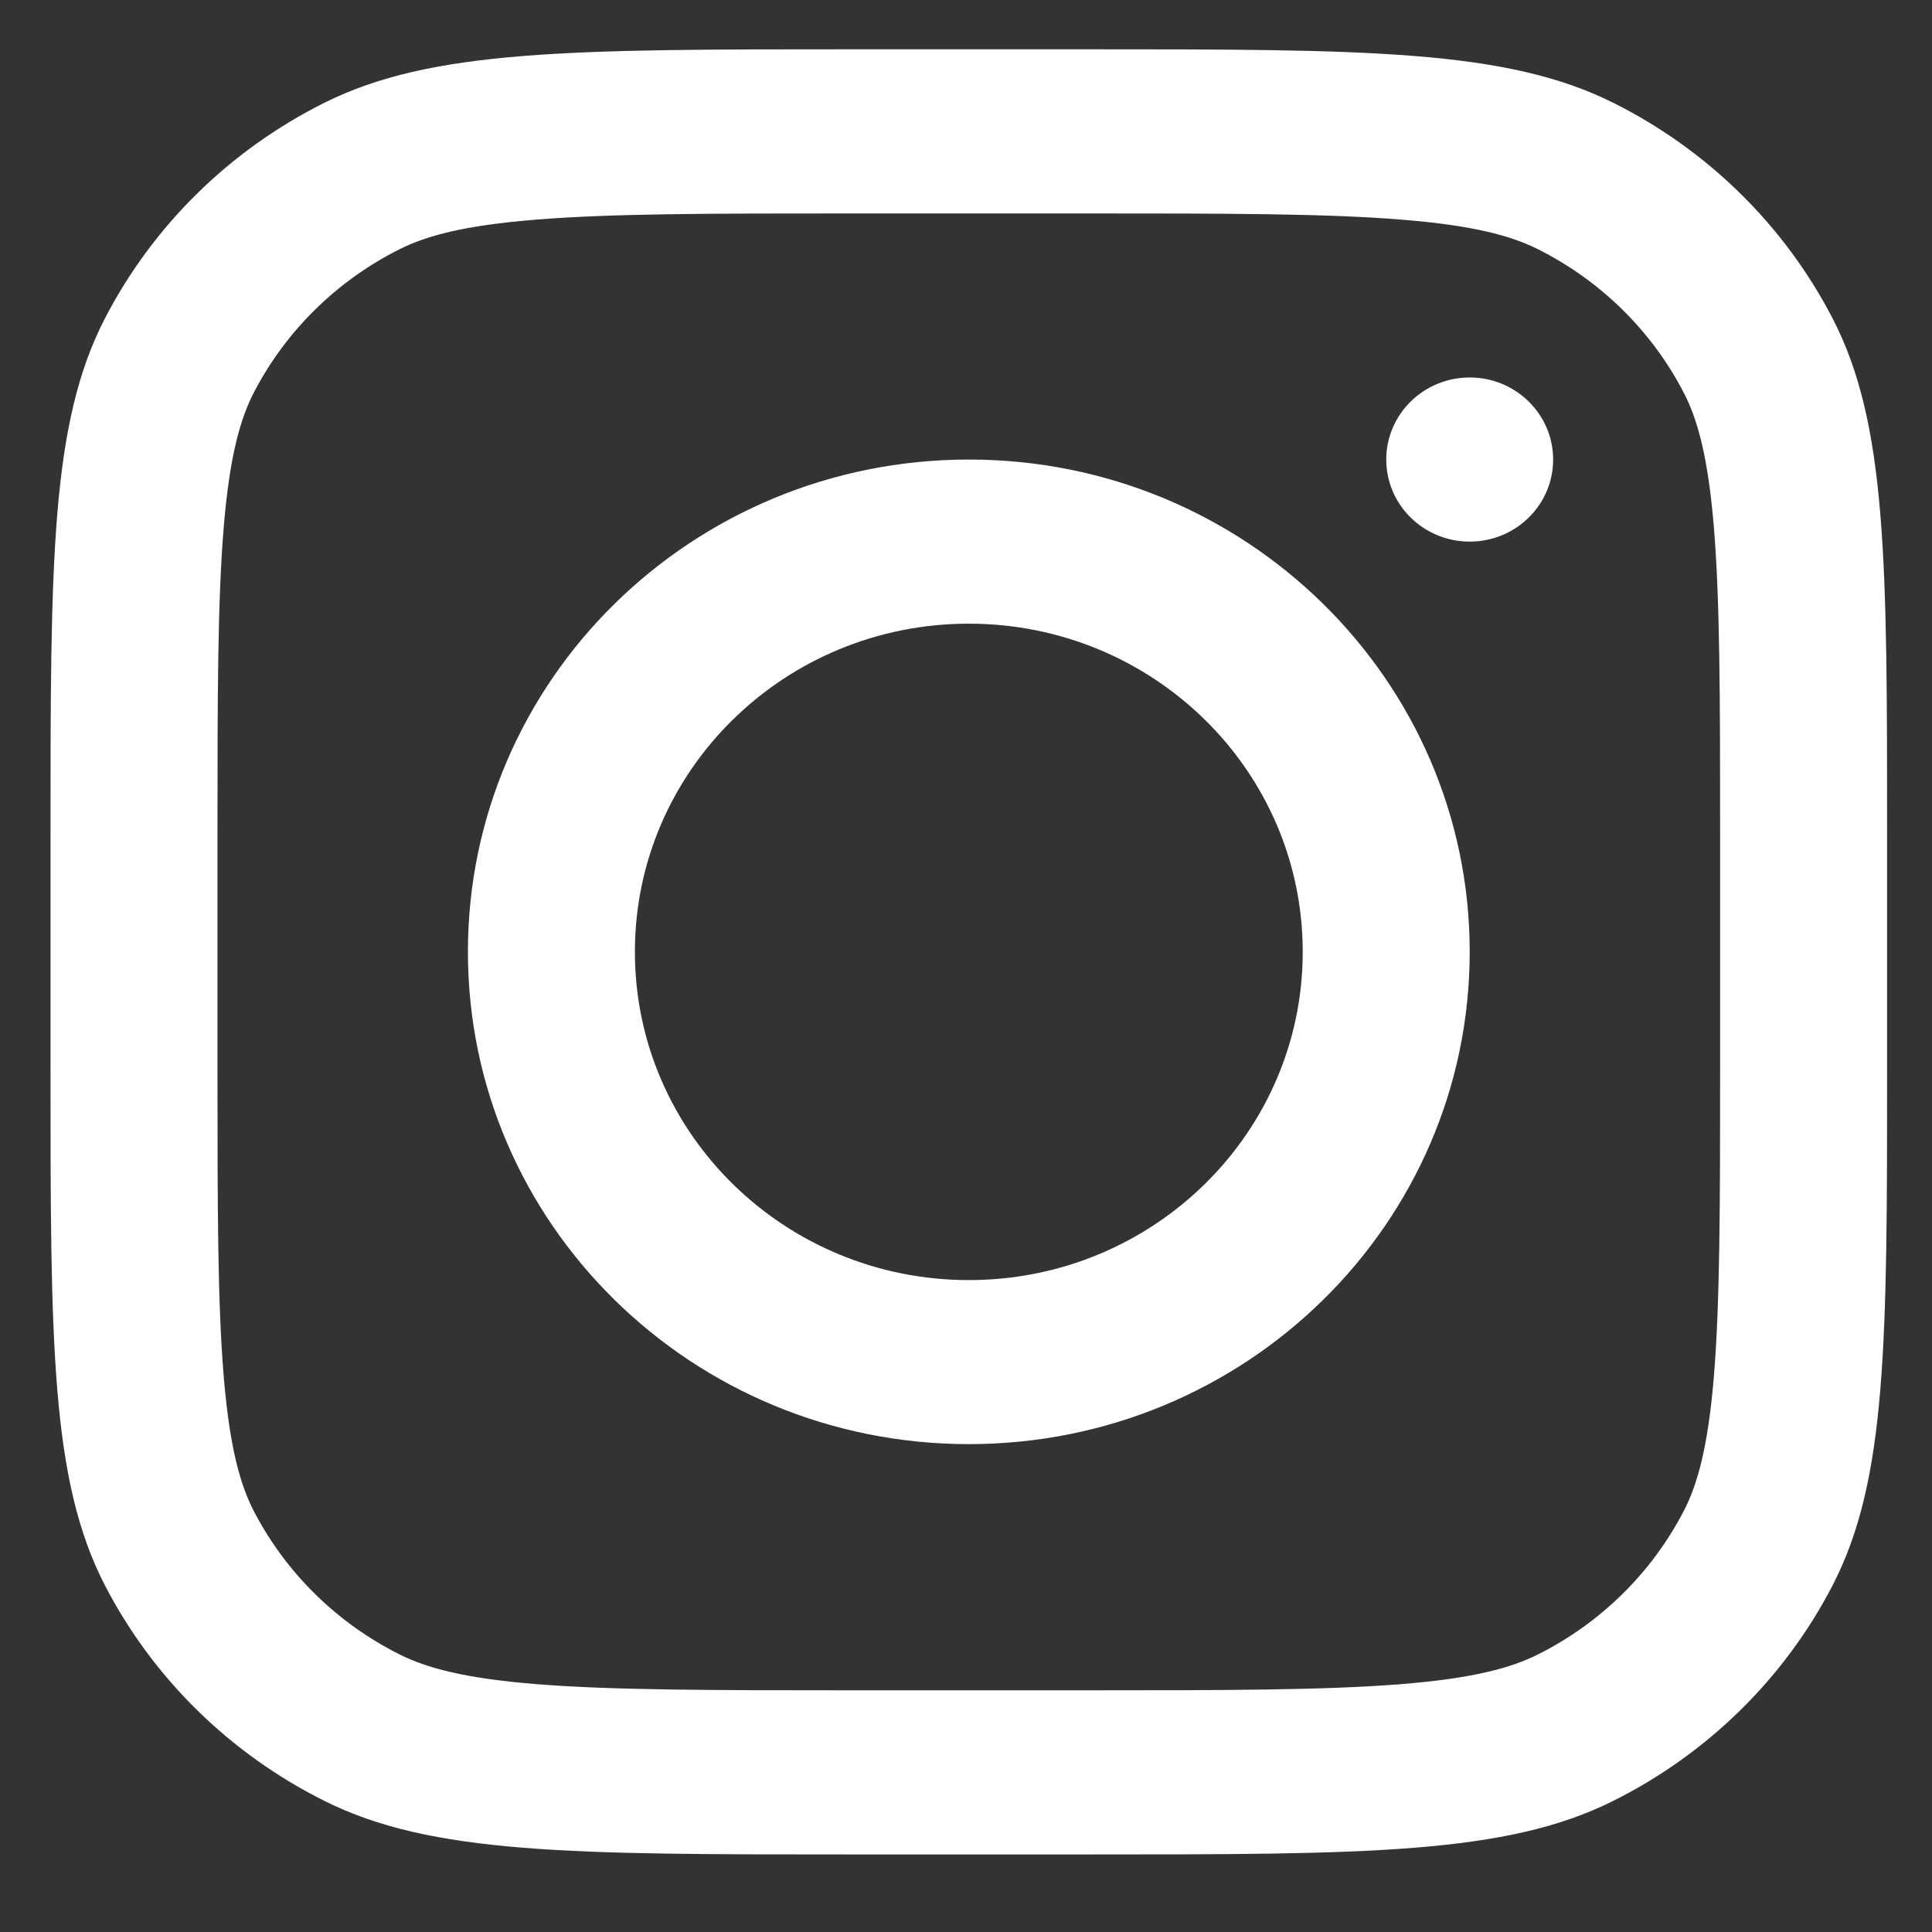
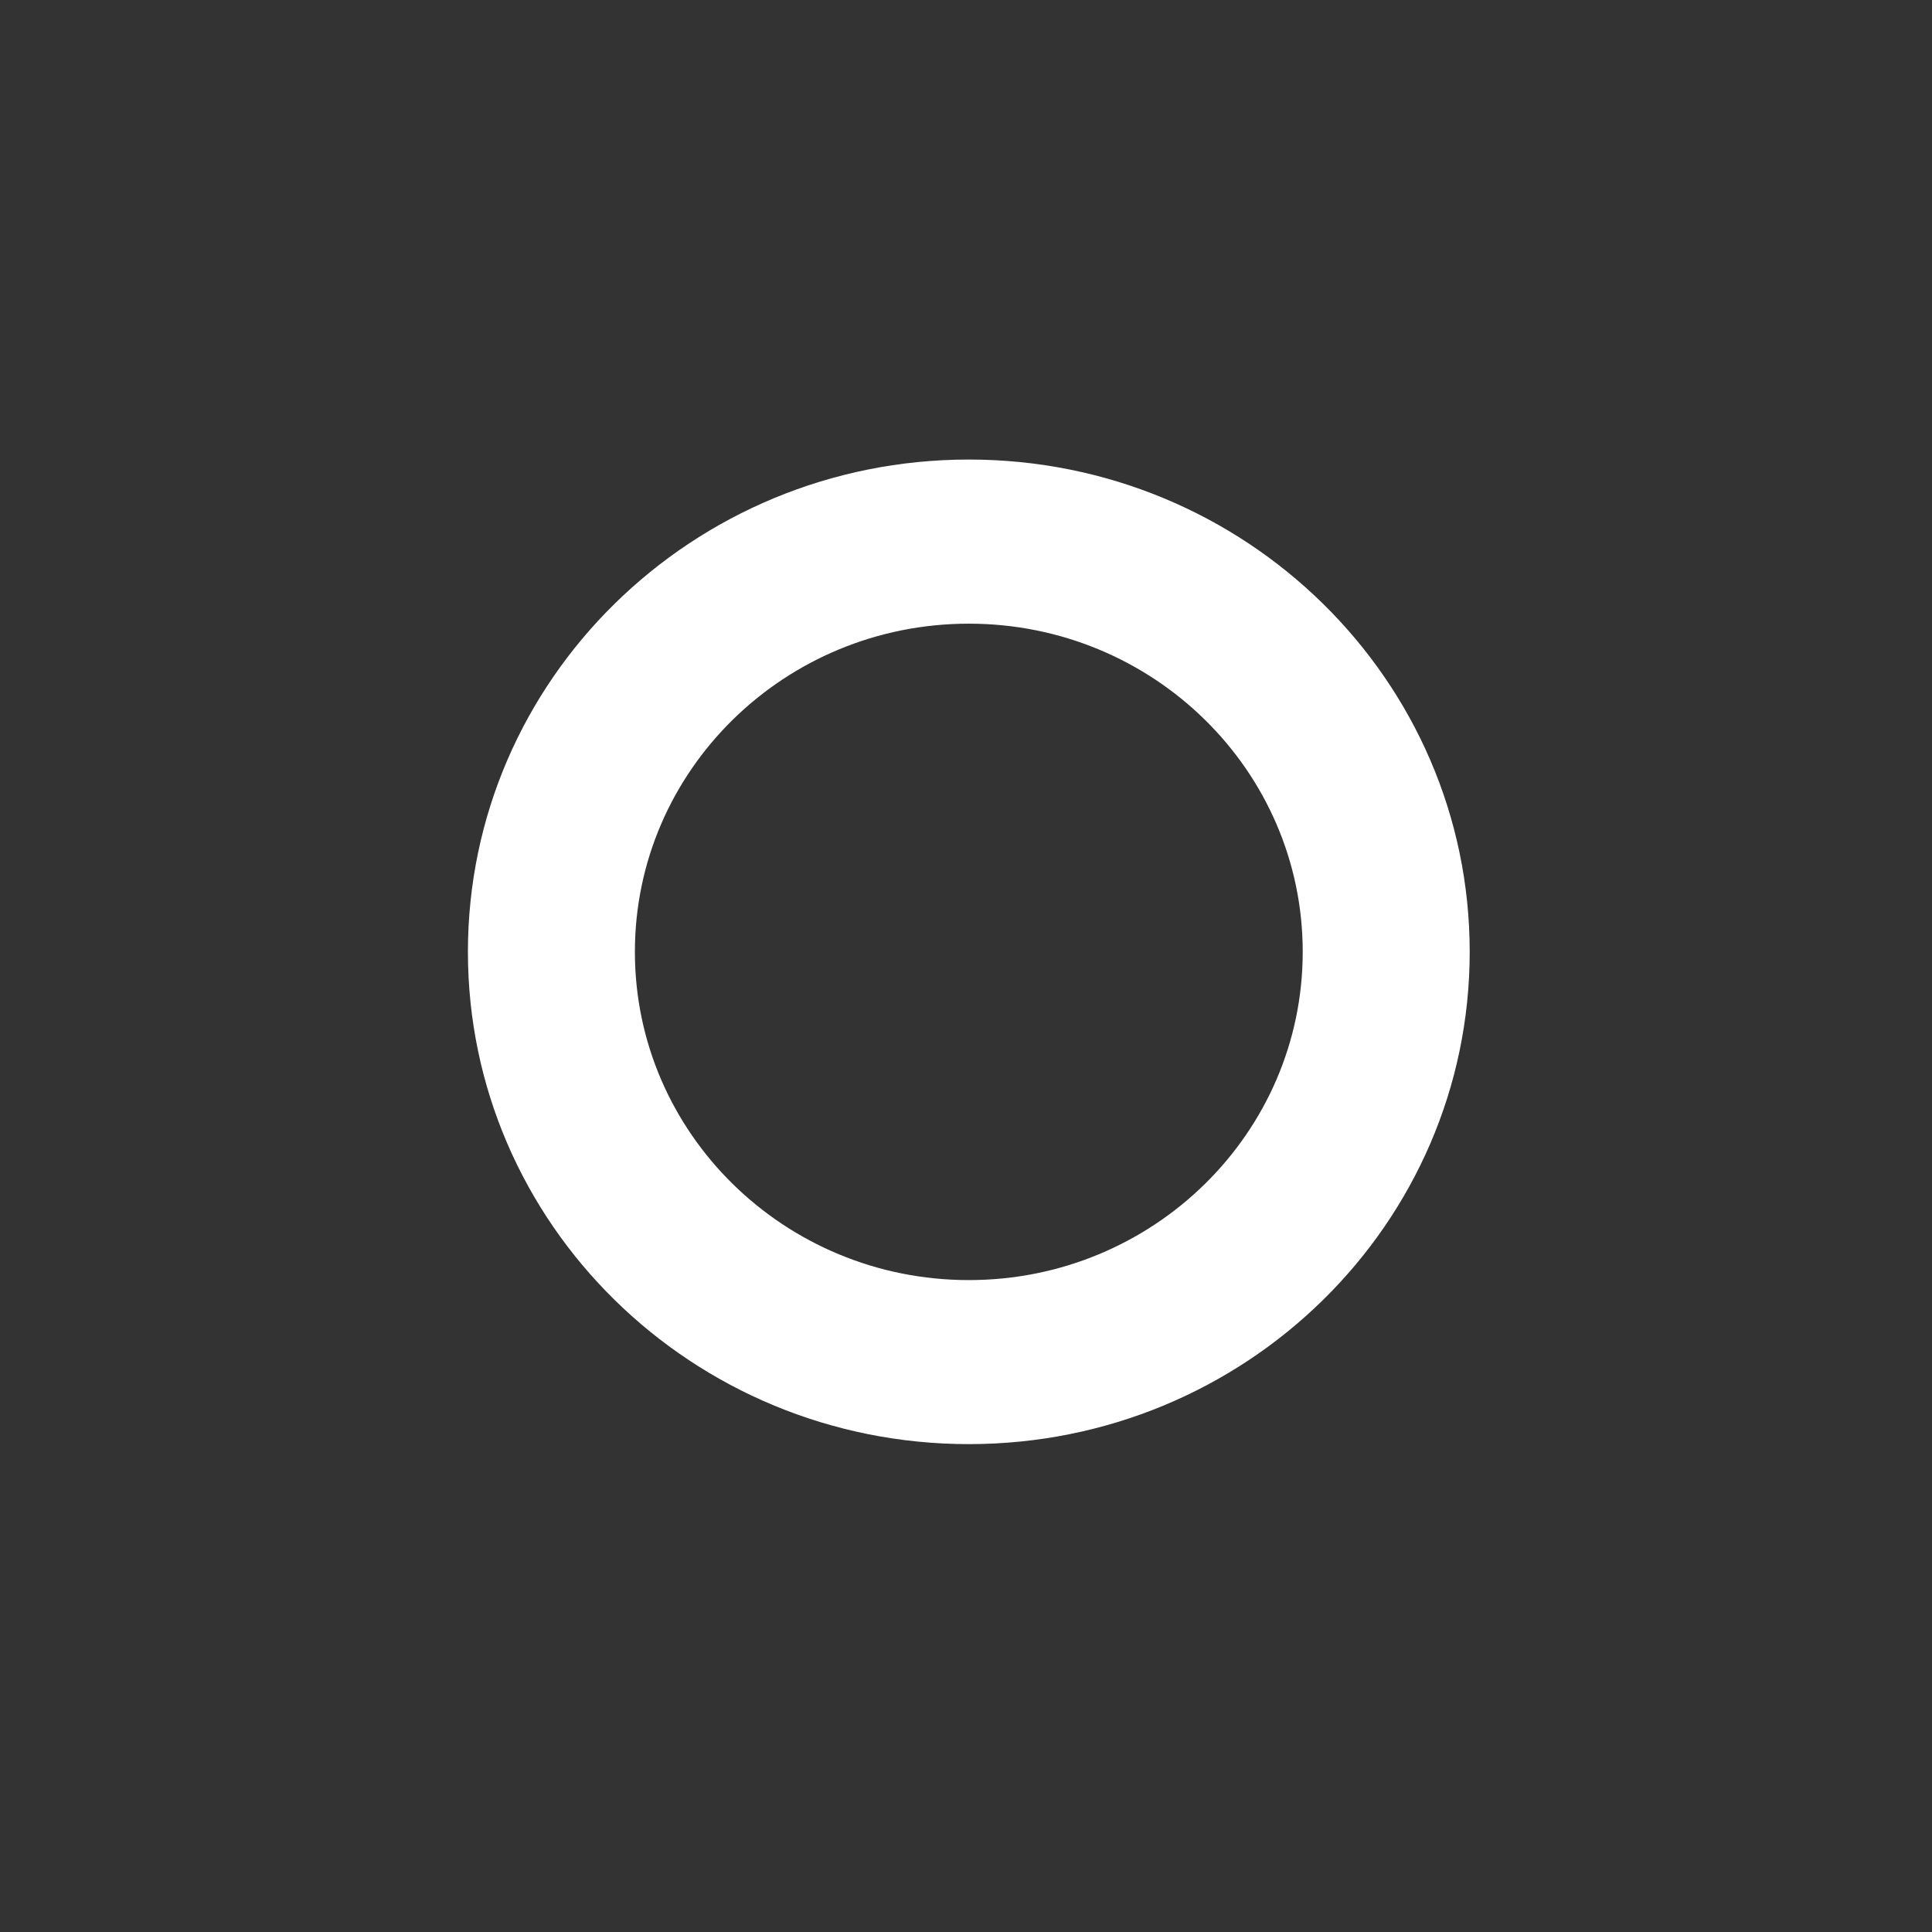
<svg xmlns="http://www.w3.org/2000/svg" width="21" height="21" viewBox="0 0 21 21" fill="none">
  <rect x="0" y="0" width="21" height="21" fill="#333333" stroke="none" />
  <path fill-rule="evenodd" clip-rule="evenodd" d="M10.531 15.697C13.538 15.697 15.975 13.302 15.975 10.346C15.975 7.391 13.538 4.995 10.531 4.995C7.524 4.995 5.086 7.391 5.086 10.346C5.086 13.302 7.524 15.697 10.531 15.697ZM10.531 13.914C12.535 13.914 14.16 12.316 14.16 10.346C14.16 8.376 12.535 6.779 10.531 6.779C8.526 6.779 6.901 8.376 6.901 10.346C6.901 12.316 8.526 13.914 10.531 13.914Z" fill="white" />
-   <path d="M15.975 4.103C15.474 4.103 15.068 4.503 15.068 4.995C15.068 5.488 15.474 5.887 15.975 5.887C16.476 5.887 16.882 5.488 16.882 4.995C16.882 4.503 16.476 4.103 15.975 4.103Z" fill="white" />
-   <path fill-rule="evenodd" clip-rule="evenodd" d="M1.142 3.458C0.549 4.602 0.549 6.101 0.549 9.098V11.595C0.549 14.592 0.549 16.09 1.142 17.235C1.664 18.242 2.497 19.06 3.522 19.573C4.686 20.157 6.211 20.157 9.26 20.157H11.801C14.85 20.157 16.374 20.157 17.539 19.573C18.563 19.06 19.396 18.242 19.918 17.235C20.512 16.09 20.512 14.592 20.512 11.595V9.098C20.512 6.101 20.512 4.602 19.918 3.458C19.396 2.451 18.563 1.632 17.539 1.119C16.374 0.536 14.85 0.536 11.801 0.536H9.26C6.211 0.536 4.686 0.536 3.522 1.119C2.497 1.632 1.664 2.451 1.142 3.458ZM11.801 2.32H9.26C7.705 2.32 6.649 2.321 5.832 2.387C5.036 2.45 4.629 2.566 4.345 2.708C3.662 3.05 3.107 3.596 2.759 4.267C2.615 4.546 2.497 4.946 2.432 5.728C2.365 6.531 2.364 7.57 2.364 9.098V11.595C2.364 13.123 2.365 14.161 2.432 14.964C2.497 15.746 2.615 16.146 2.759 16.425C3.107 17.096 3.662 17.642 4.345 17.984C4.629 18.126 5.036 18.242 5.832 18.306C6.649 18.371 7.705 18.373 9.26 18.373H11.801C13.355 18.373 14.412 18.371 15.229 18.306C16.024 18.242 16.431 18.126 16.715 17.984C17.398 17.642 17.953 17.096 18.301 16.425C18.446 16.146 18.564 15.746 18.629 14.964C18.695 14.161 18.697 13.123 18.697 11.595V9.098C18.697 7.57 18.695 6.531 18.629 5.728C18.564 4.946 18.446 4.546 18.301 4.267C17.953 3.596 17.398 3.05 16.715 2.708C16.431 2.566 16.024 2.45 15.229 2.387C14.412 2.321 13.355 2.32 11.801 2.32Z" fill="white" />
</svg>